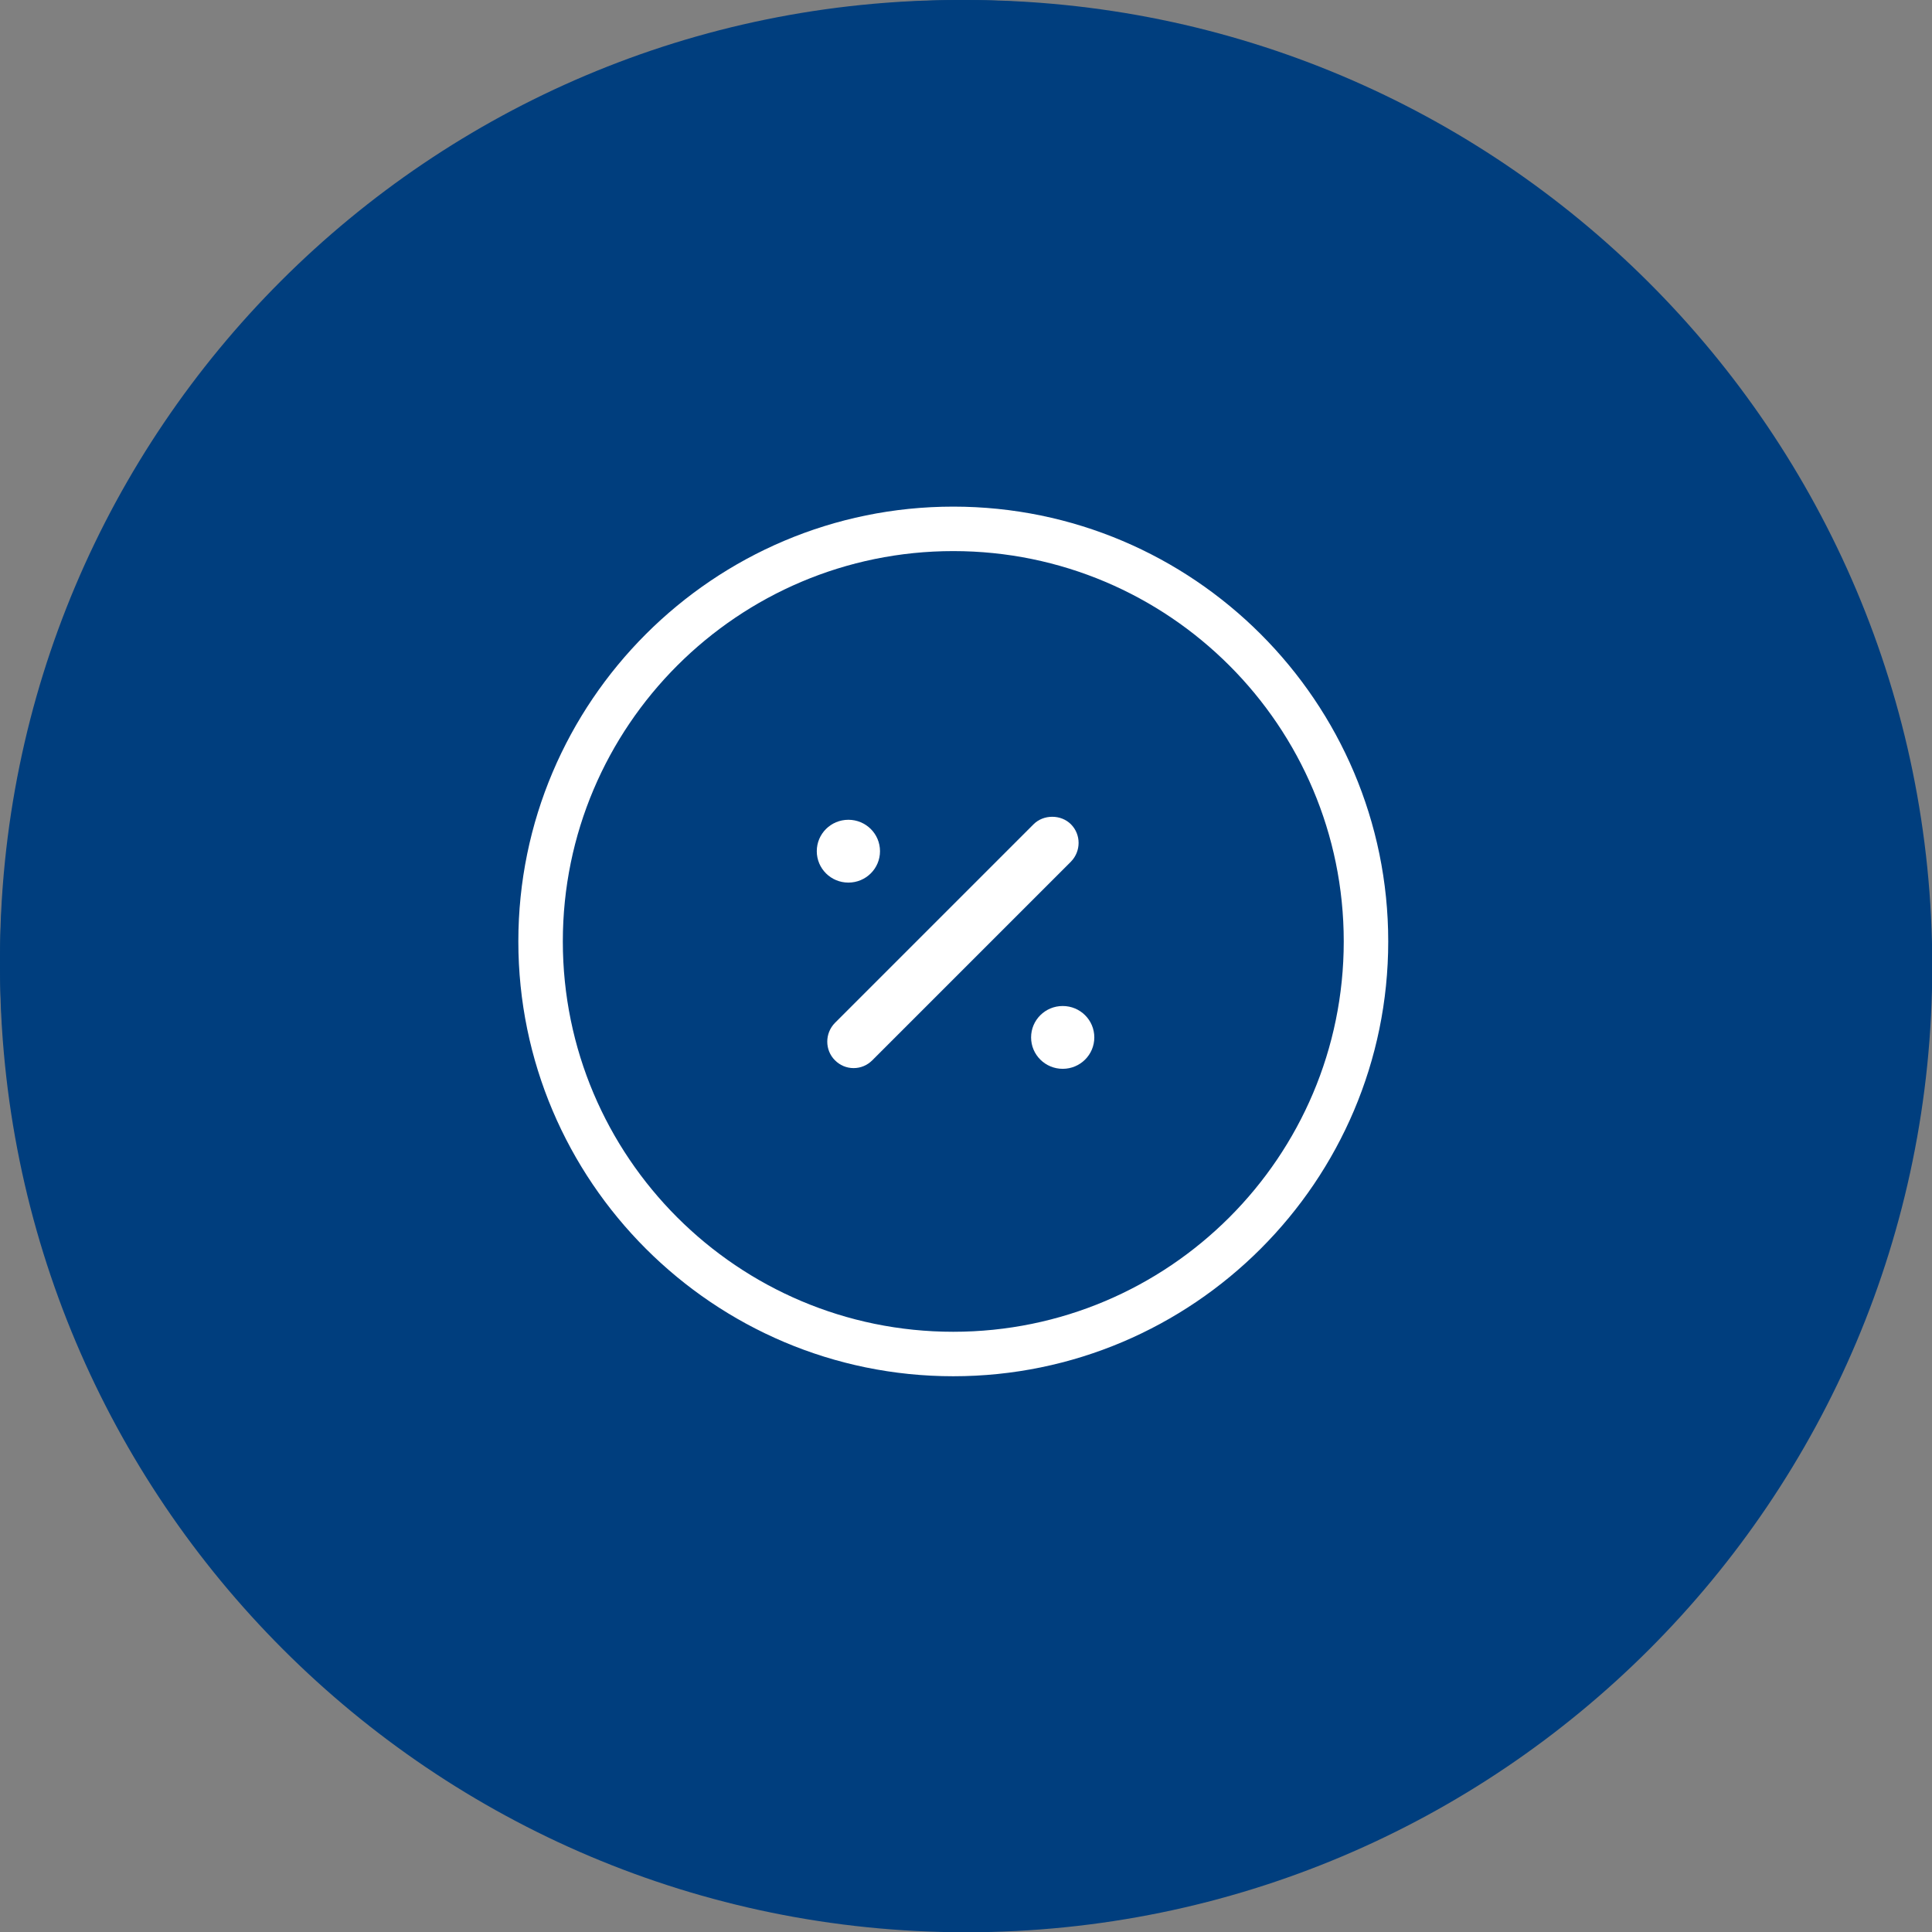
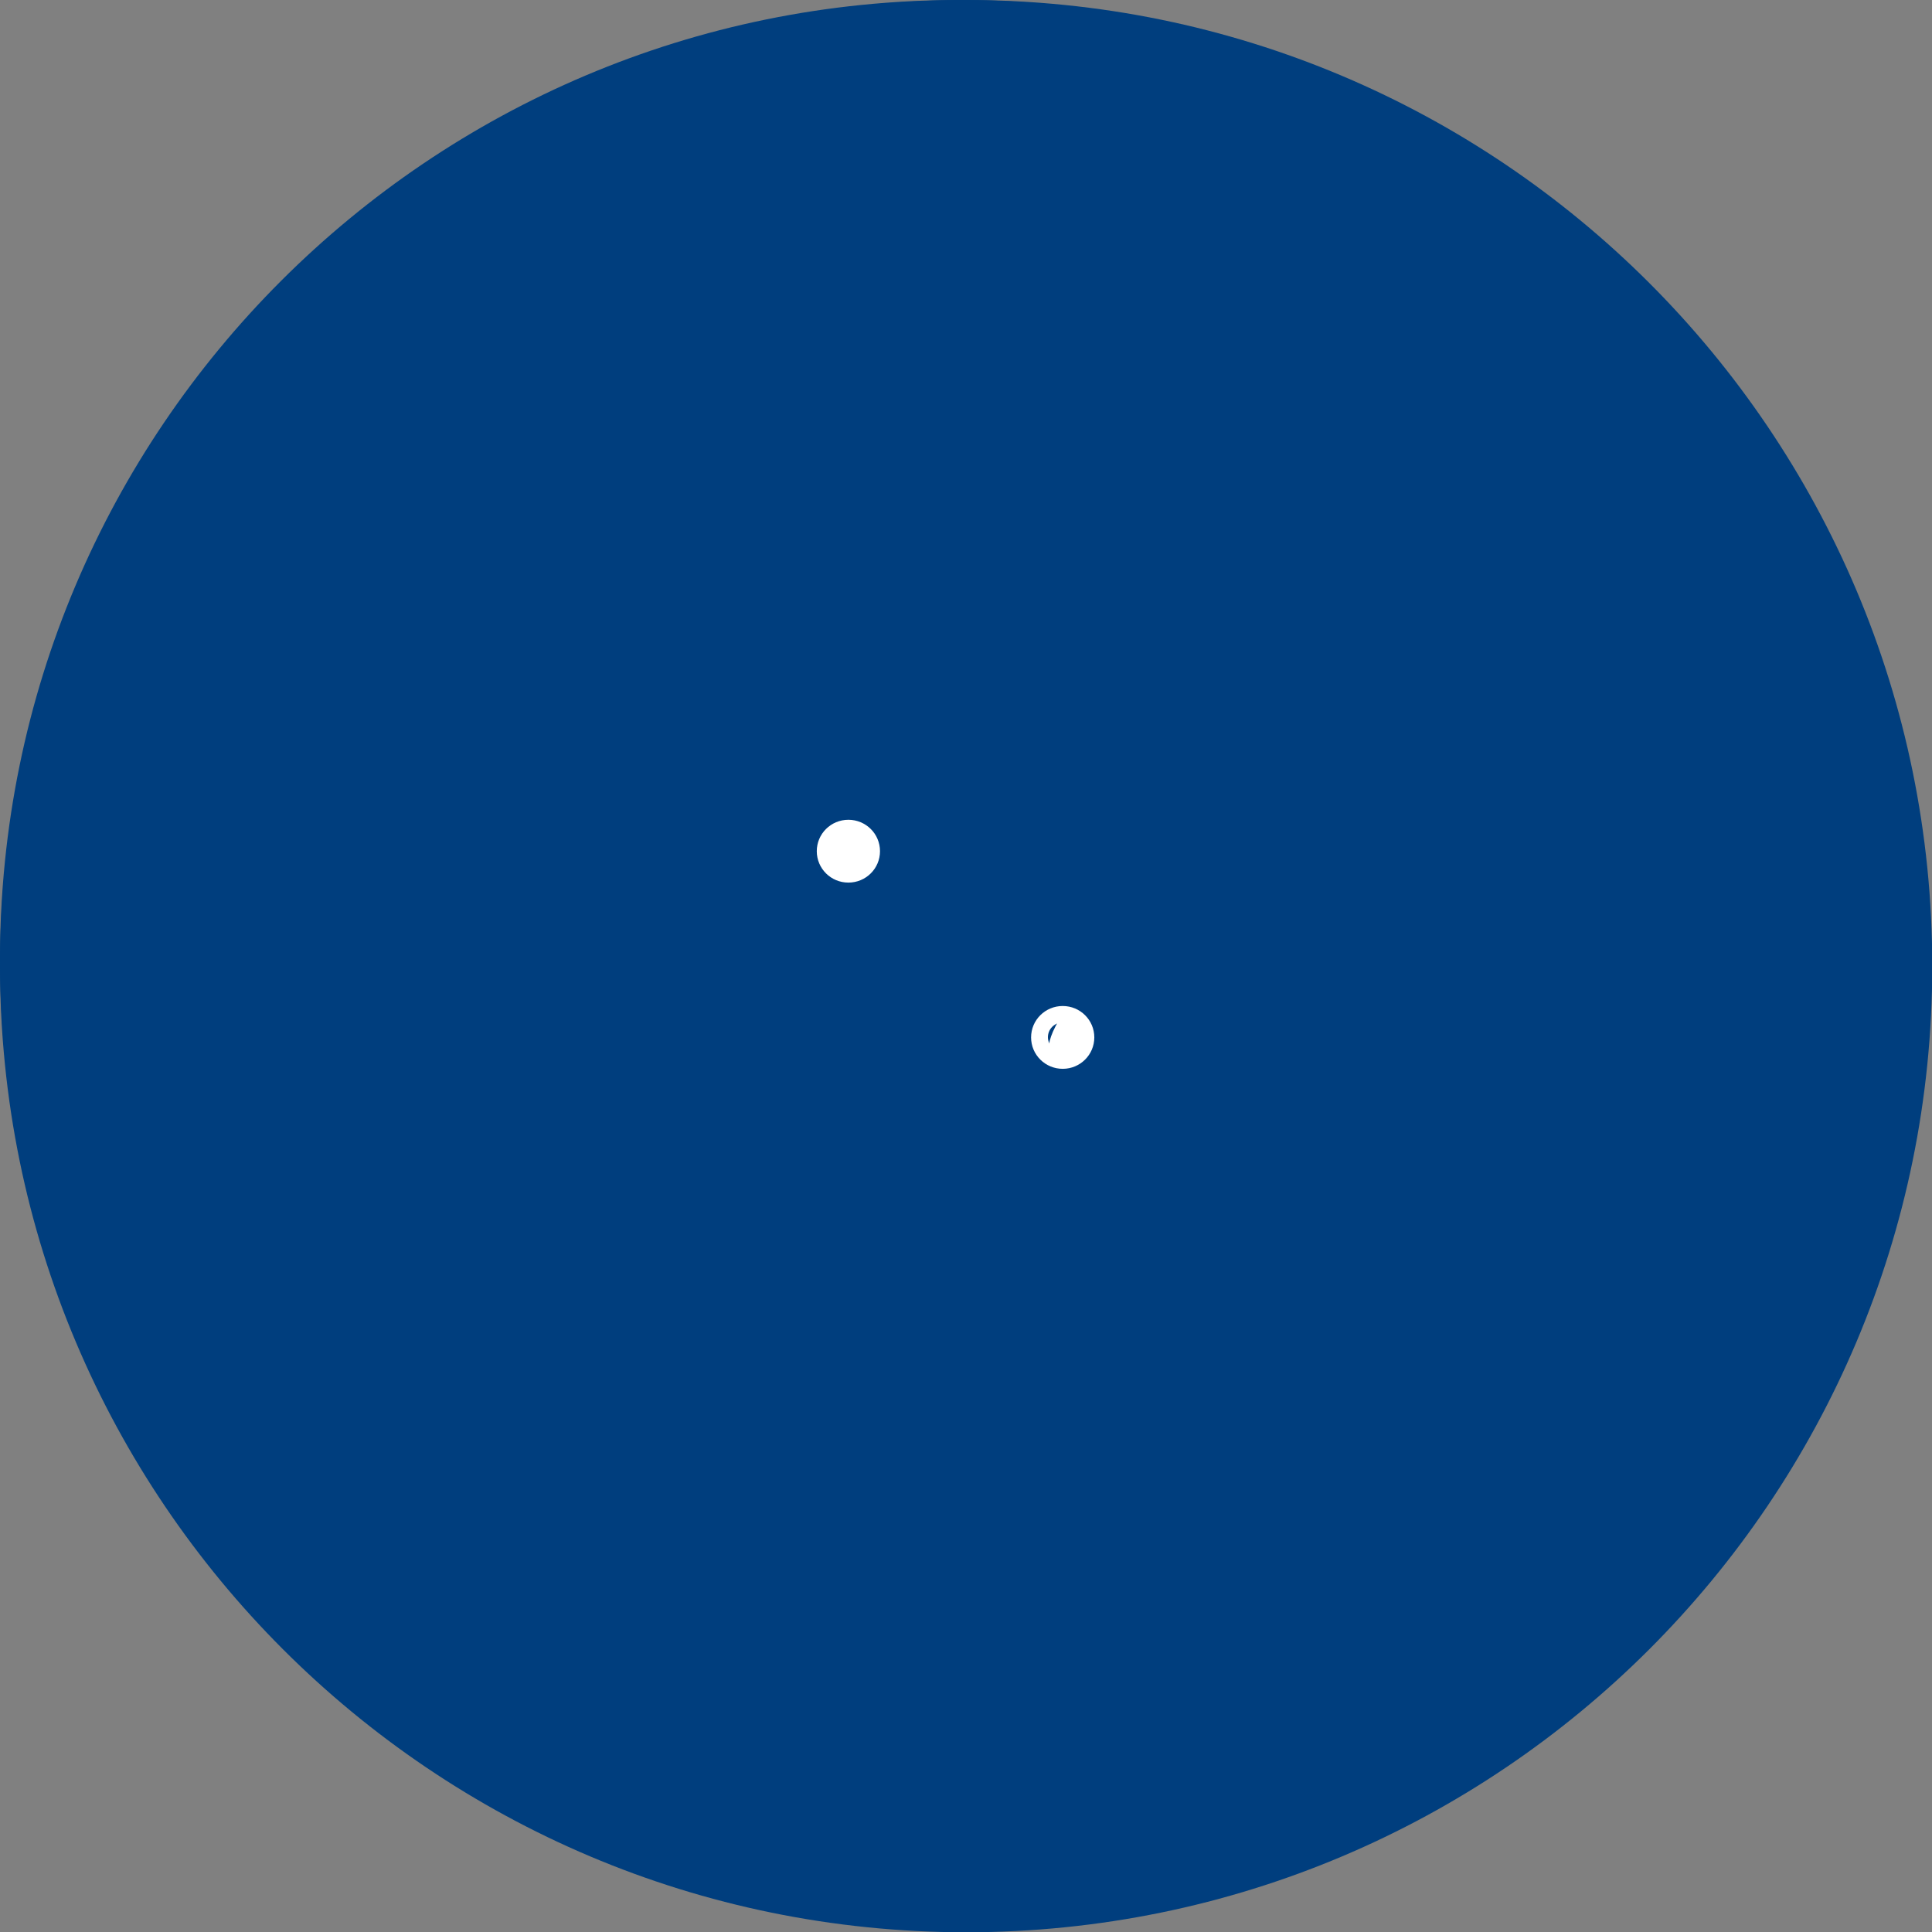
<svg xmlns="http://www.w3.org/2000/svg" width="123" height="123" viewBox="0 0 123 123" fill="none">
  <rect x="0" y="0" width="123" height="123" fill="#808080" stroke="none" />
  <g clip-path="url(#clip0_1247_278)">
    <g clip-path="url(#clip1_1247_278)">
      <path d="M61.073 122.146C94.803 122.146 122.146 94.803 122.146 61.073C122.146 27.343 94.803 0 61.073 0C27.343 0 0 27.343 0 61.073C0 94.803 27.343 122.146 61.073 122.146Z" fill="#003E7E" />
      <g clip-path="url(#clip2_1247_278)">
        <path d="M61.508 123.017C95.479 123.017 123.017 95.479 123.017 61.508C123.017 27.538 95.479 0 61.508 0C27.538 0 0 27.538 0 61.508C0 95.479 27.538 123.017 61.508 123.017Z" fill="#003E7E" />
      </g>
    </g>
-     <path d="M60.69 87.618C45.423 87.618 33 75.199 33 59.936C33 44.673 45.423 32.254 60.69 32.254C75.958 32.254 88.381 44.673 88.381 59.936C88.381 75.199 75.958 87.618 60.69 87.618ZM60.69 35.085C46.984 35.085 35.832 46.221 35.832 59.936C35.832 73.651 46.971 84.787 60.69 84.787C74.41 84.787 85.549 73.651 85.549 59.936C85.549 46.221 74.41 35.085 60.69 35.085Z" fill="white" />
    <path d="M54.012 55.666C54.831 55.666 55.496 55.006 55.496 54.192C55.496 53.377 54.831 52.717 54.012 52.717C53.192 52.717 52.527 53.377 52.527 54.192C52.527 55.006 53.192 55.666 54.012 55.666Z" fill="white" />
    <path d="M54.012 56.19C52.899 56.19 52 55.297 52 54.191C52 53.085 52.899 52.191 54.012 52.191C55.126 52.191 56.025 53.085 56.025 54.191C56.025 55.297 55.126 56.19 54.012 56.19ZM54.012 53.241C53.484 53.241 53.07 53.666 53.07 54.177C53.07 54.687 53.498 55.113 54.012 55.113C54.526 55.113 54.954 54.687 54.954 54.177C54.954 53.666 54.526 53.241 54.012 53.241Z" fill="white" />
-     <path d="M67.656 67.508C68.476 67.508 69.14 66.848 69.14 66.033C69.14 65.219 68.476 64.559 67.656 64.559C66.836 64.559 66.172 65.219 66.172 66.033C66.172 66.848 66.836 67.508 67.656 67.508Z" fill="white" />
+     <path d="M67.656 67.508C68.476 67.508 69.14 66.848 69.14 66.033C69.14 65.219 68.476 64.559 67.656 64.559C66.172 66.848 66.836 67.508 67.656 67.508Z" fill="white" />
    <path d="M67.657 68.046C66.544 68.046 65.644 67.152 65.644 66.046C65.644 64.94 66.544 64.047 67.657 64.047C68.77 64.047 69.669 64.94 69.669 66.046C69.669 67.152 68.77 68.046 67.657 68.046ZM67.657 65.096C67.129 65.096 66.715 65.522 66.715 66.032C66.715 66.543 67.143 66.968 67.657 66.968C68.171 66.968 68.599 66.543 68.599 66.032C68.599 65.522 68.171 65.096 67.657 65.096Z" fill="white" />
-     <path d="M54.345 68C53.889 68 53.474 67.82 53.156 67.502C52.505 66.852 52.505 65.786 53.156 65.122L65.801 52.477C66.437 51.841 67.544 51.841 68.18 52.477C68.831 53.127 68.831 54.193 68.18 54.857L55.535 67.502C55.217 67.82 54.802 68 54.345 68Z" fill="white" />
  </g>
  <defs>
    <clipPath id="clip0_1247_278">
      <rect width="123" height="123" fill="white" />
    </clipPath>
    <clipPath id="clip1_1247_278">
      <rect width="123" height="123" fill="white" />
    </clipPath>
    <clipPath id="clip2_1247_278">
      <rect width="123" height="123" fill="white" />
    </clipPath>
  </defs>
</svg>